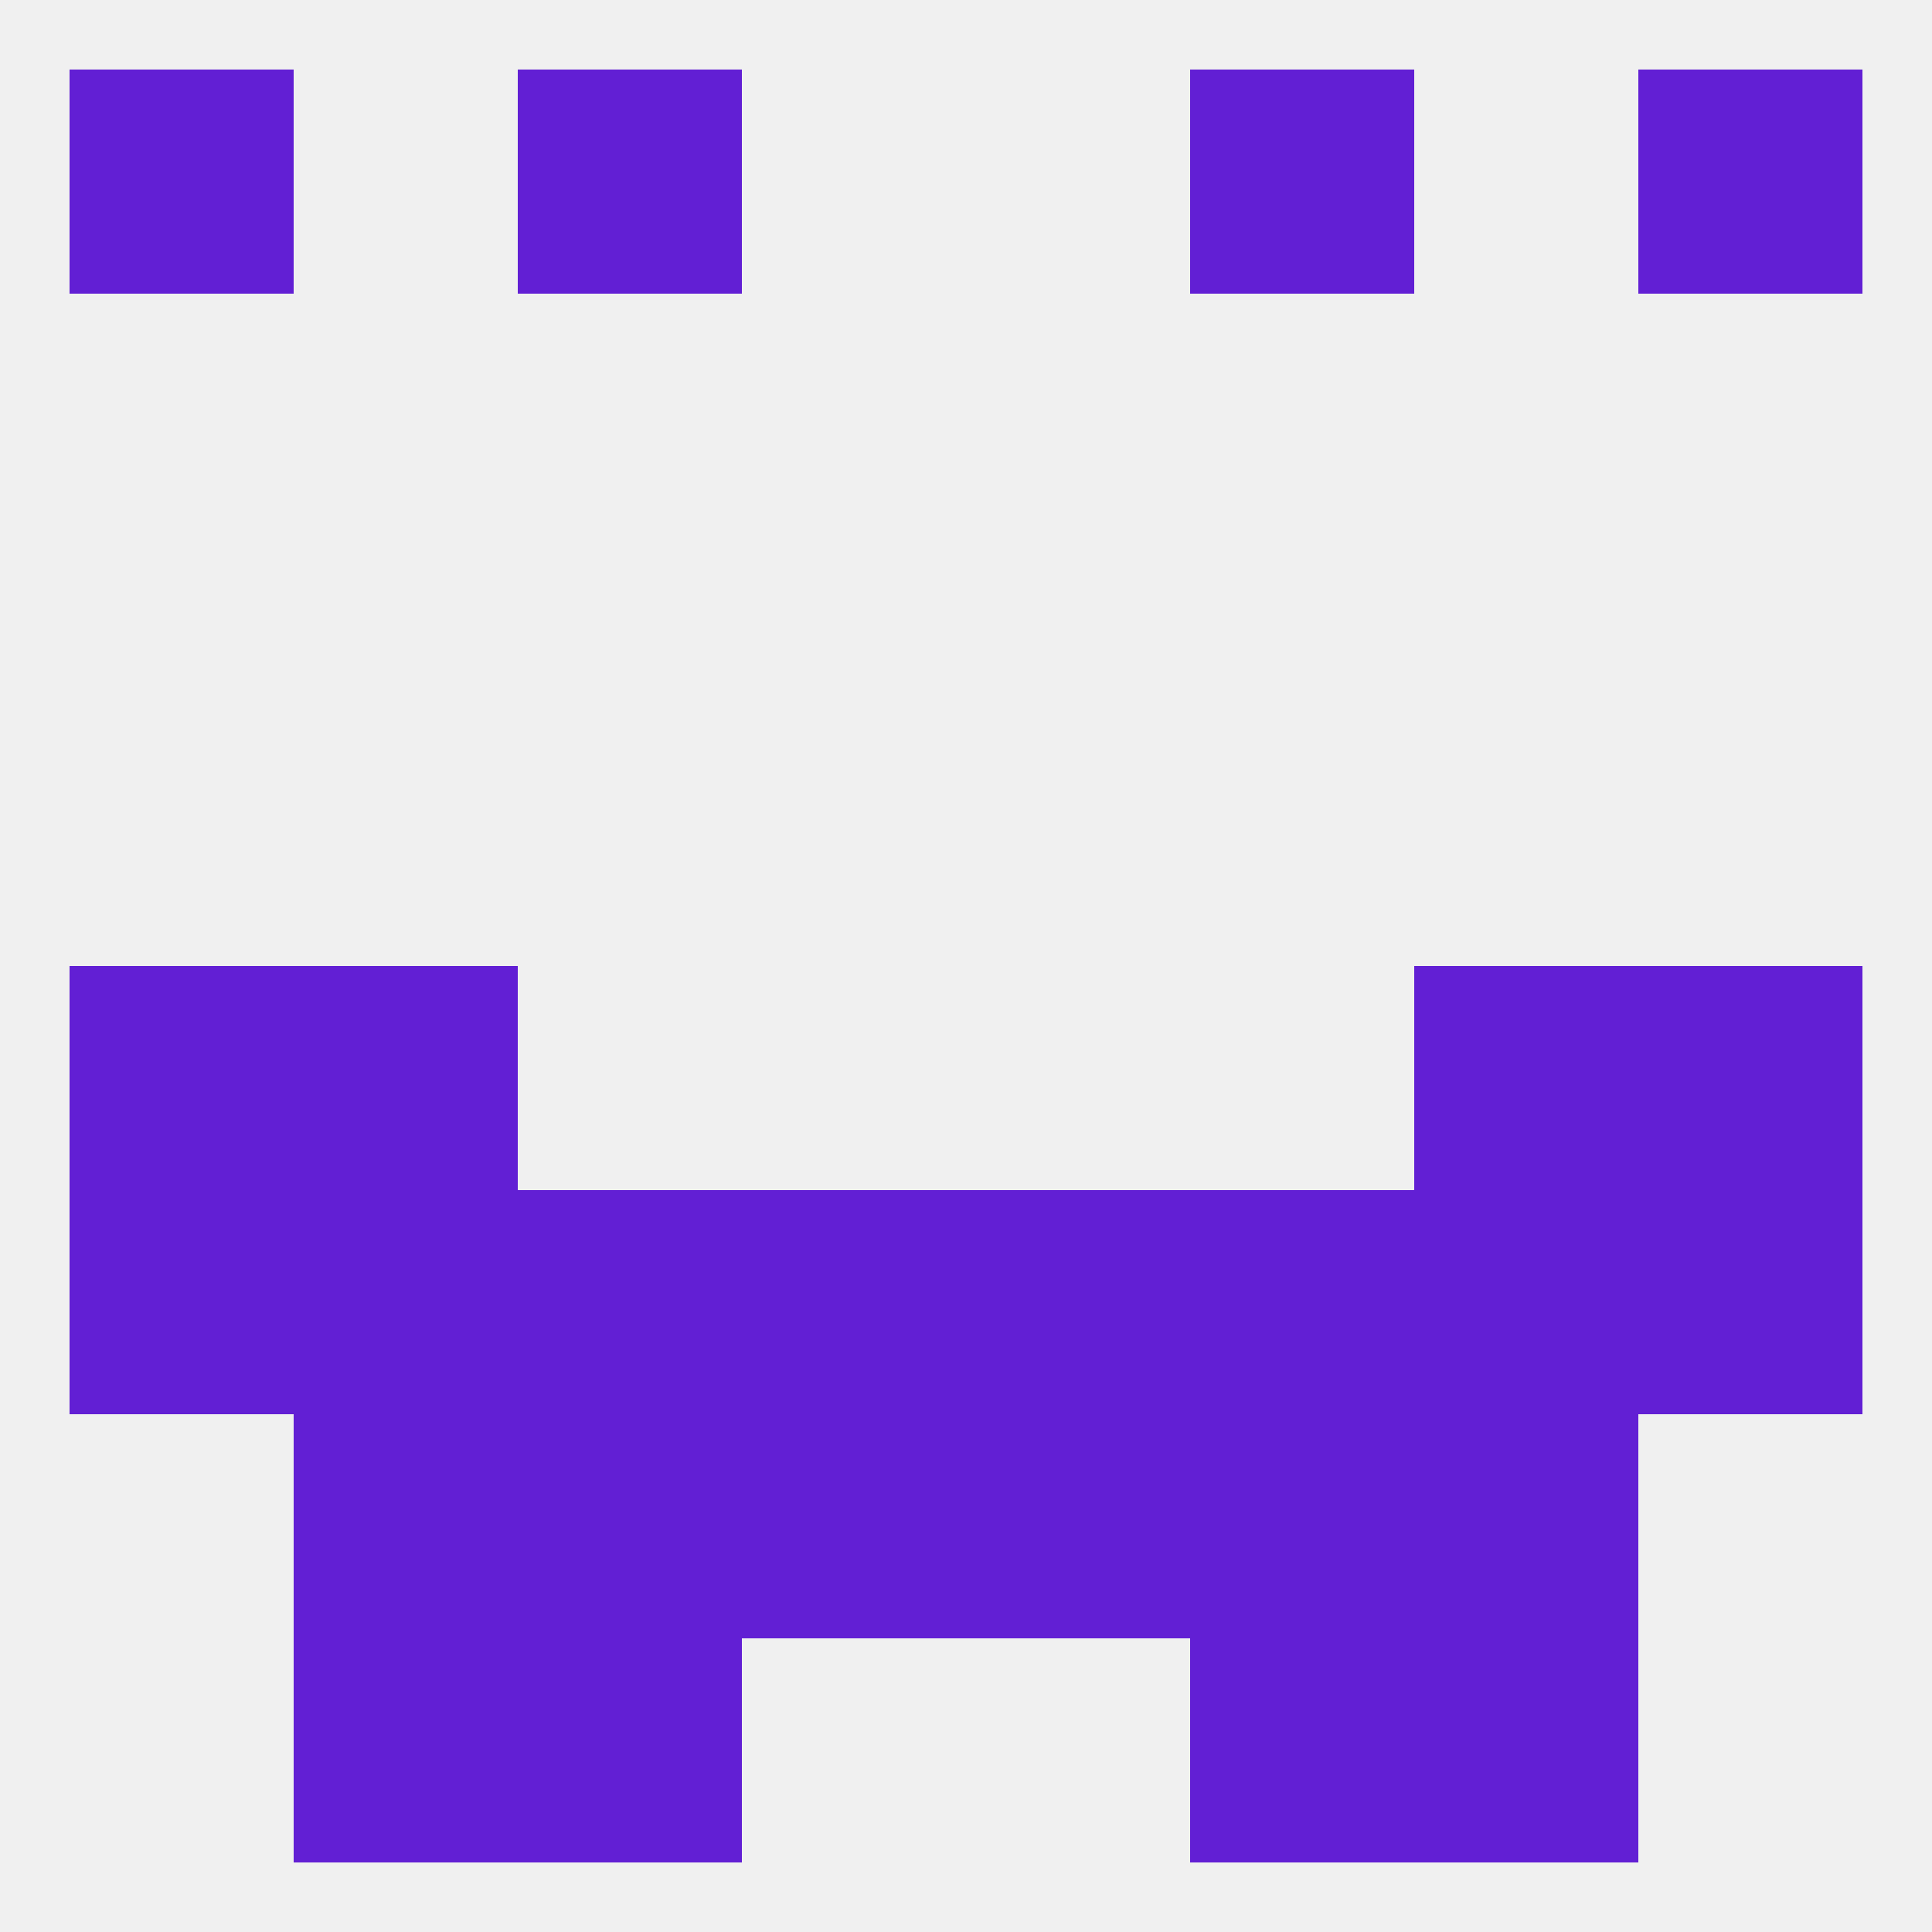
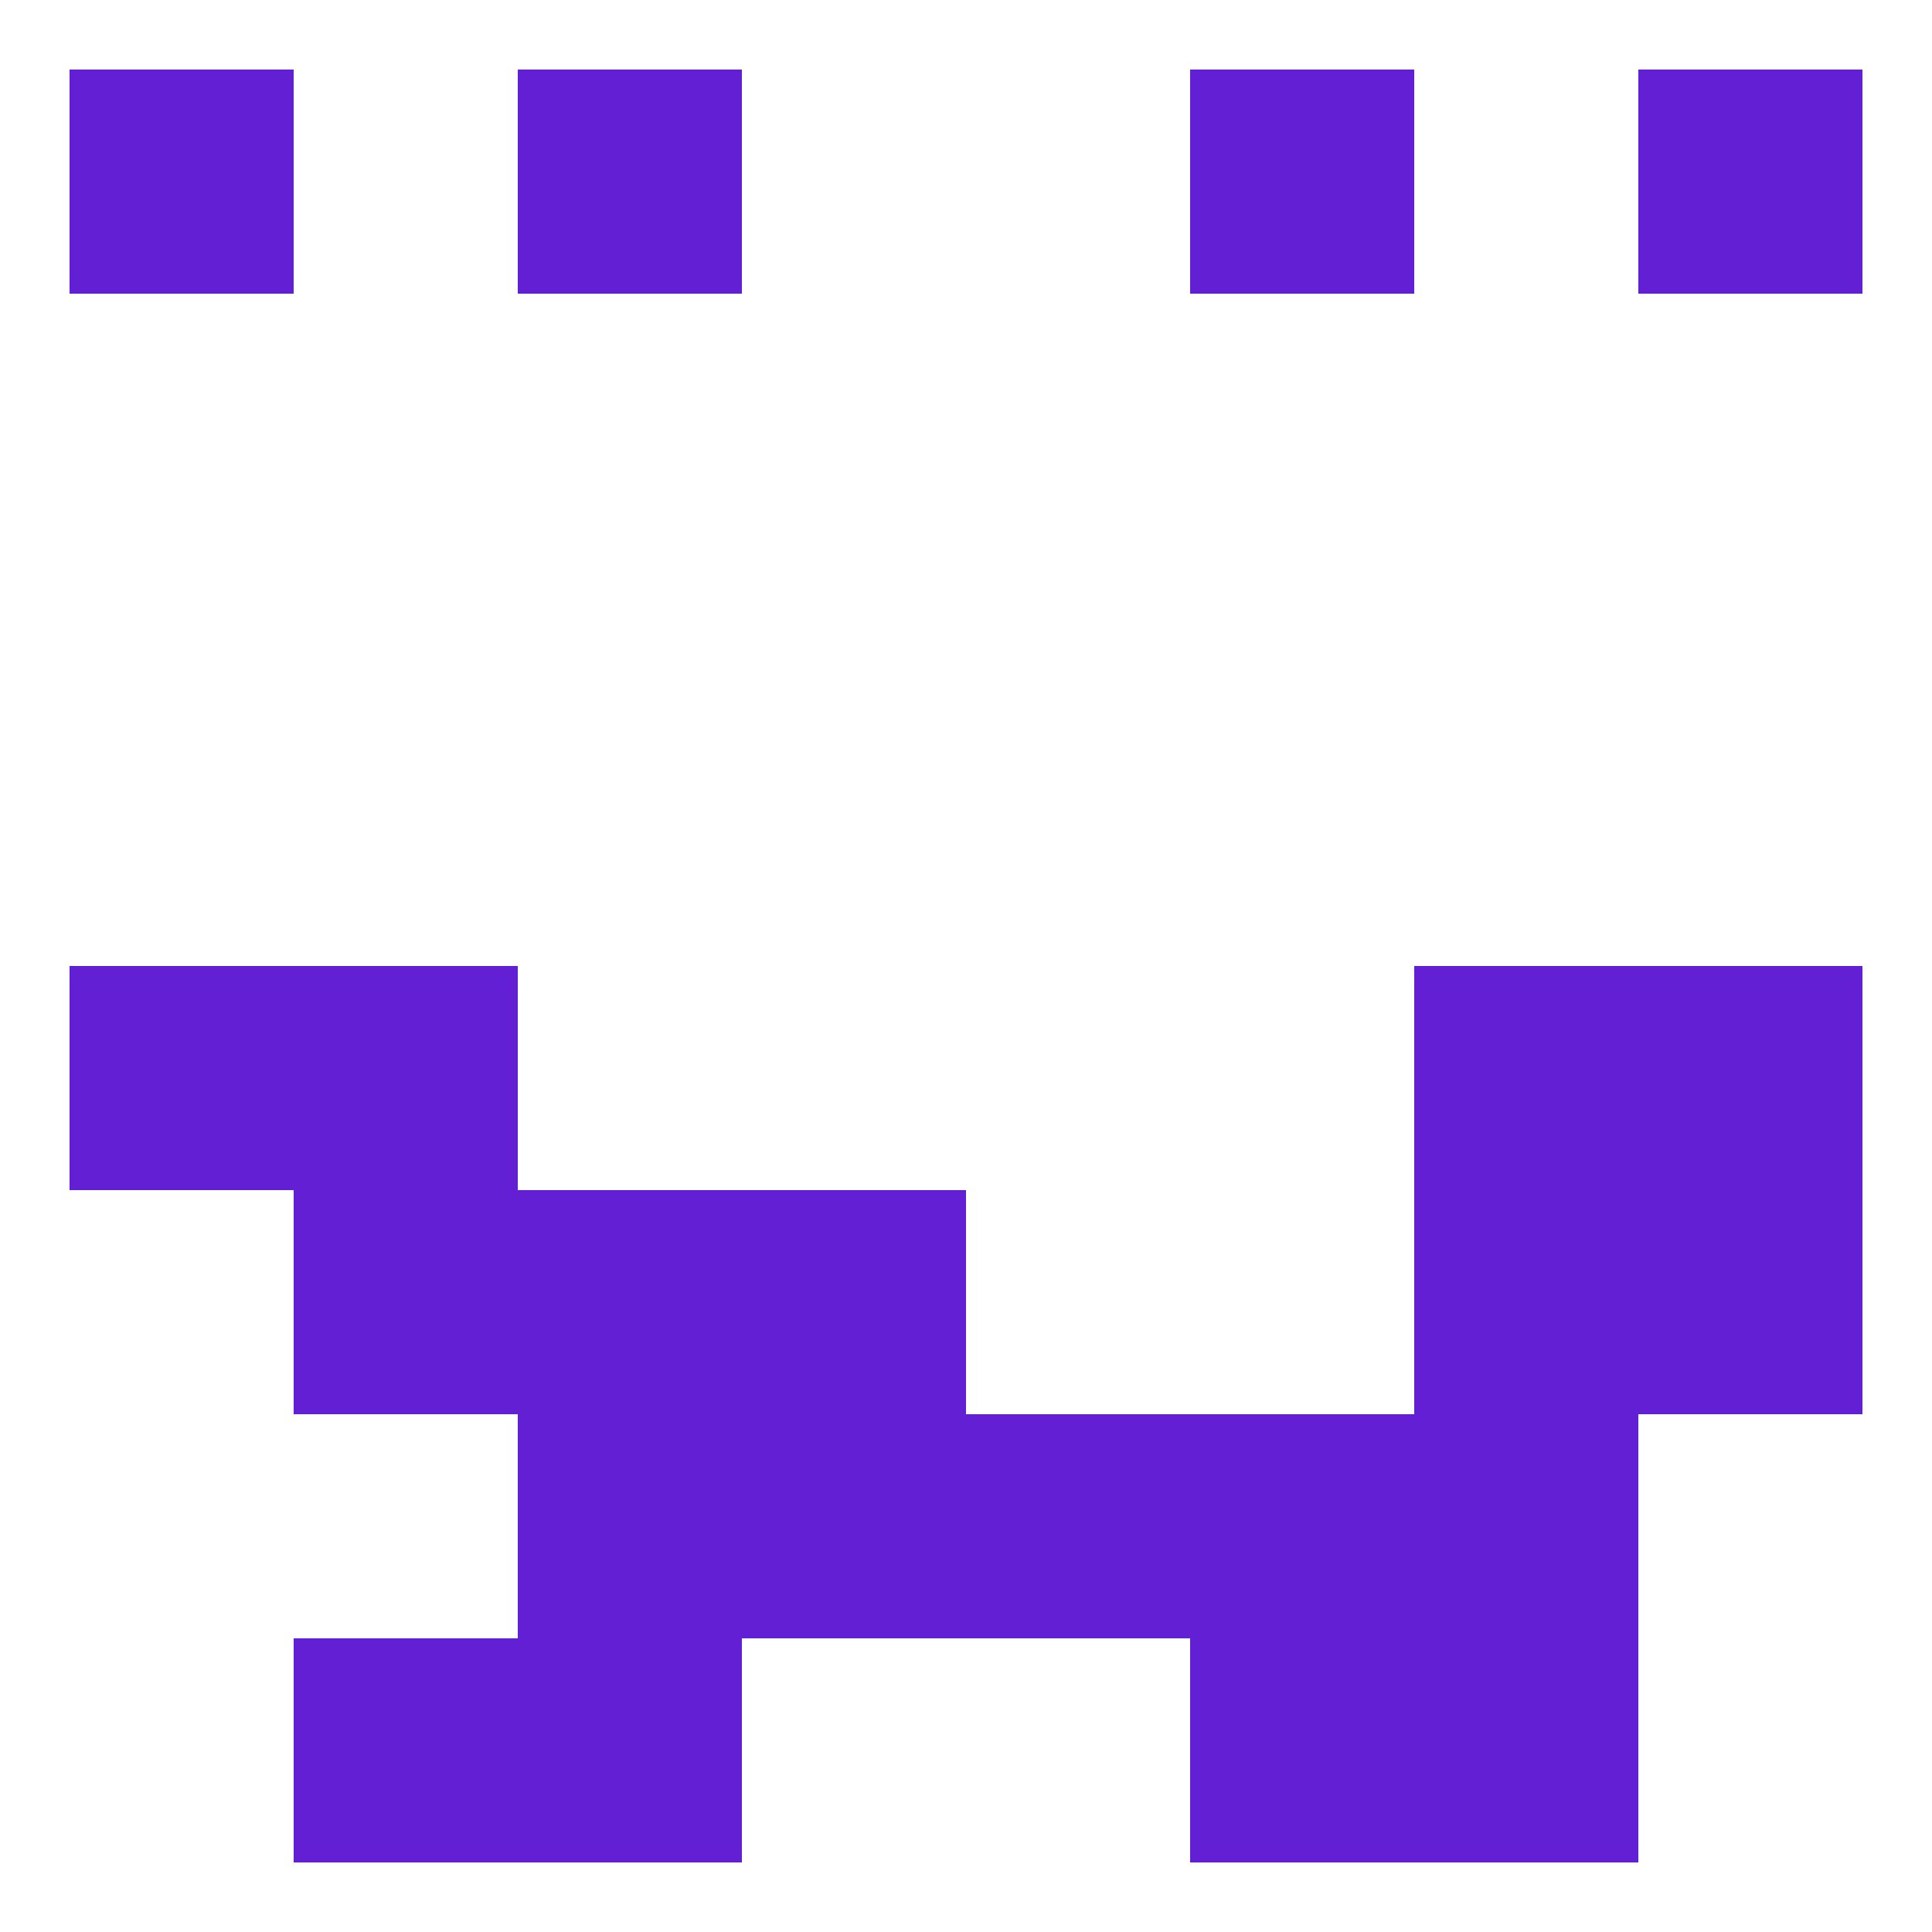
<svg xmlns="http://www.w3.org/2000/svg" version="1.1" baseprofile="full" width="250" height="250" viewBox="0 0 250 250">
-   <rect width="100%" height="100%" fill="rgba(240,240,240,255)" />
  <rect x="183" y="212" width="29" height="29" fill="rgba(98,31,212,255)" />
  <rect x="67" y="212" width="29" height="29" fill="rgba(98,31,212,255)" />
  <rect x="154" y="212" width="29" height="29" fill="rgba(98,31,212,255)" />
  <rect x="38" y="212" width="29" height="29" fill="rgba(98,31,212,255)" />
  <rect x="67" y="9" width="29" height="29" fill="rgba(98,31,212,255)" />
  <rect x="154" y="9" width="29" height="29" fill="rgba(98,31,212,255)" />
  <rect x="9" y="9" width="29" height="29" fill="rgba(98,31,212,255)" />
  <rect x="212" y="9" width="29" height="29" fill="rgba(98,31,212,255)" />
  <rect x="38" y="125" width="29" height="29" fill="rgba(98,31,212,255)" />
  <rect x="183" y="125" width="29" height="29" fill="rgba(98,31,212,255)" />
  <rect x="9" y="125" width="29" height="29" fill="rgba(98,31,212,255)" />
  <rect x="212" y="125" width="29" height="29" fill="rgba(98,31,212,255)" />
-   <rect x="125" y="154" width="29" height="29" fill="rgba(98,31,212,255)" />
  <rect x="67" y="154" width="29" height="29" fill="rgba(98,31,212,255)" />
-   <rect x="154" y="154" width="29" height="29" fill="rgba(98,31,212,255)" />
  <rect x="38" y="154" width="29" height="29" fill="rgba(98,31,212,255)" />
  <rect x="183" y="154" width="29" height="29" fill="rgba(98,31,212,255)" />
-   <rect x="9" y="154" width="29" height="29" fill="rgba(98,31,212,255)" />
  <rect x="212" y="154" width="29" height="29" fill="rgba(98,31,212,255)" />
  <rect x="96" y="154" width="29" height="29" fill="rgba(98,31,212,255)" />
  <rect x="67" y="183" width="29" height="29" fill="rgba(98,31,212,255)" />
  <rect x="154" y="183" width="29" height="29" fill="rgba(98,31,212,255)" />
  <rect x="96" y="183" width="29" height="29" fill="rgba(98,31,212,255)" />
  <rect x="125" y="183" width="29" height="29" fill="rgba(98,31,212,255)" />
-   <rect x="38" y="183" width="29" height="29" fill="rgba(98,31,212,255)" />
  <rect x="183" y="183" width="29" height="29" fill="rgba(98,31,212,255)" />
</svg>